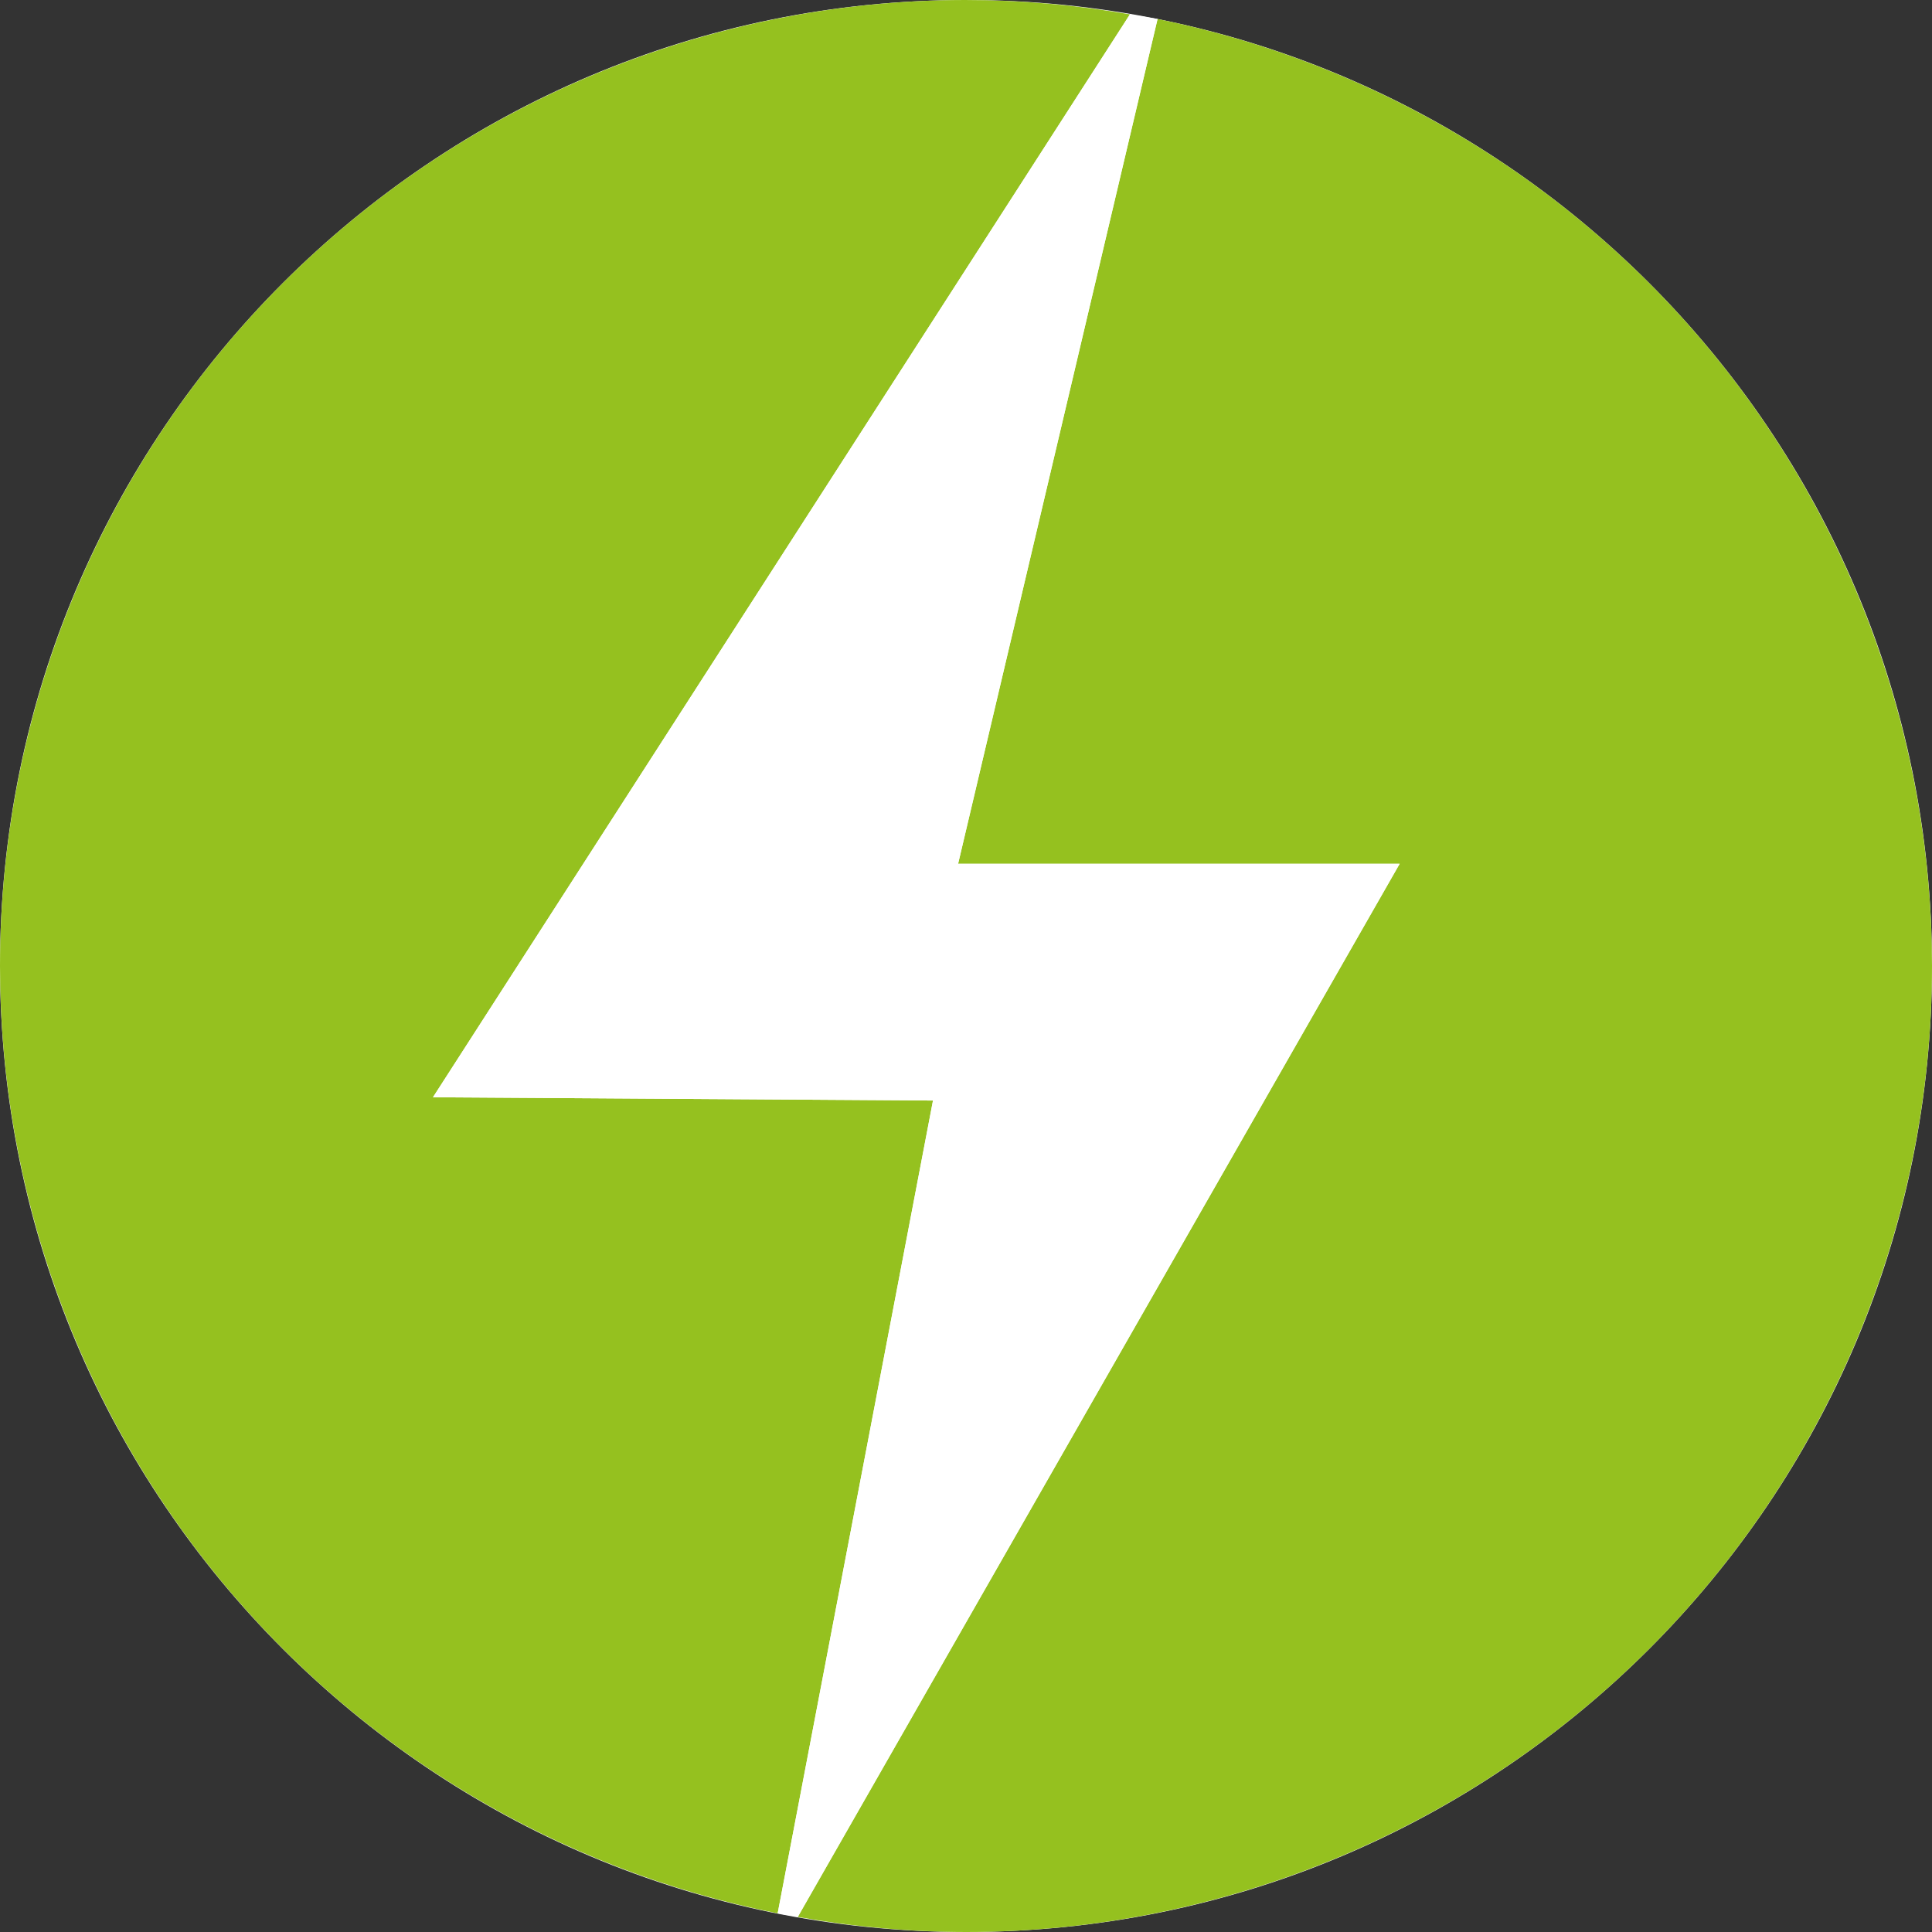
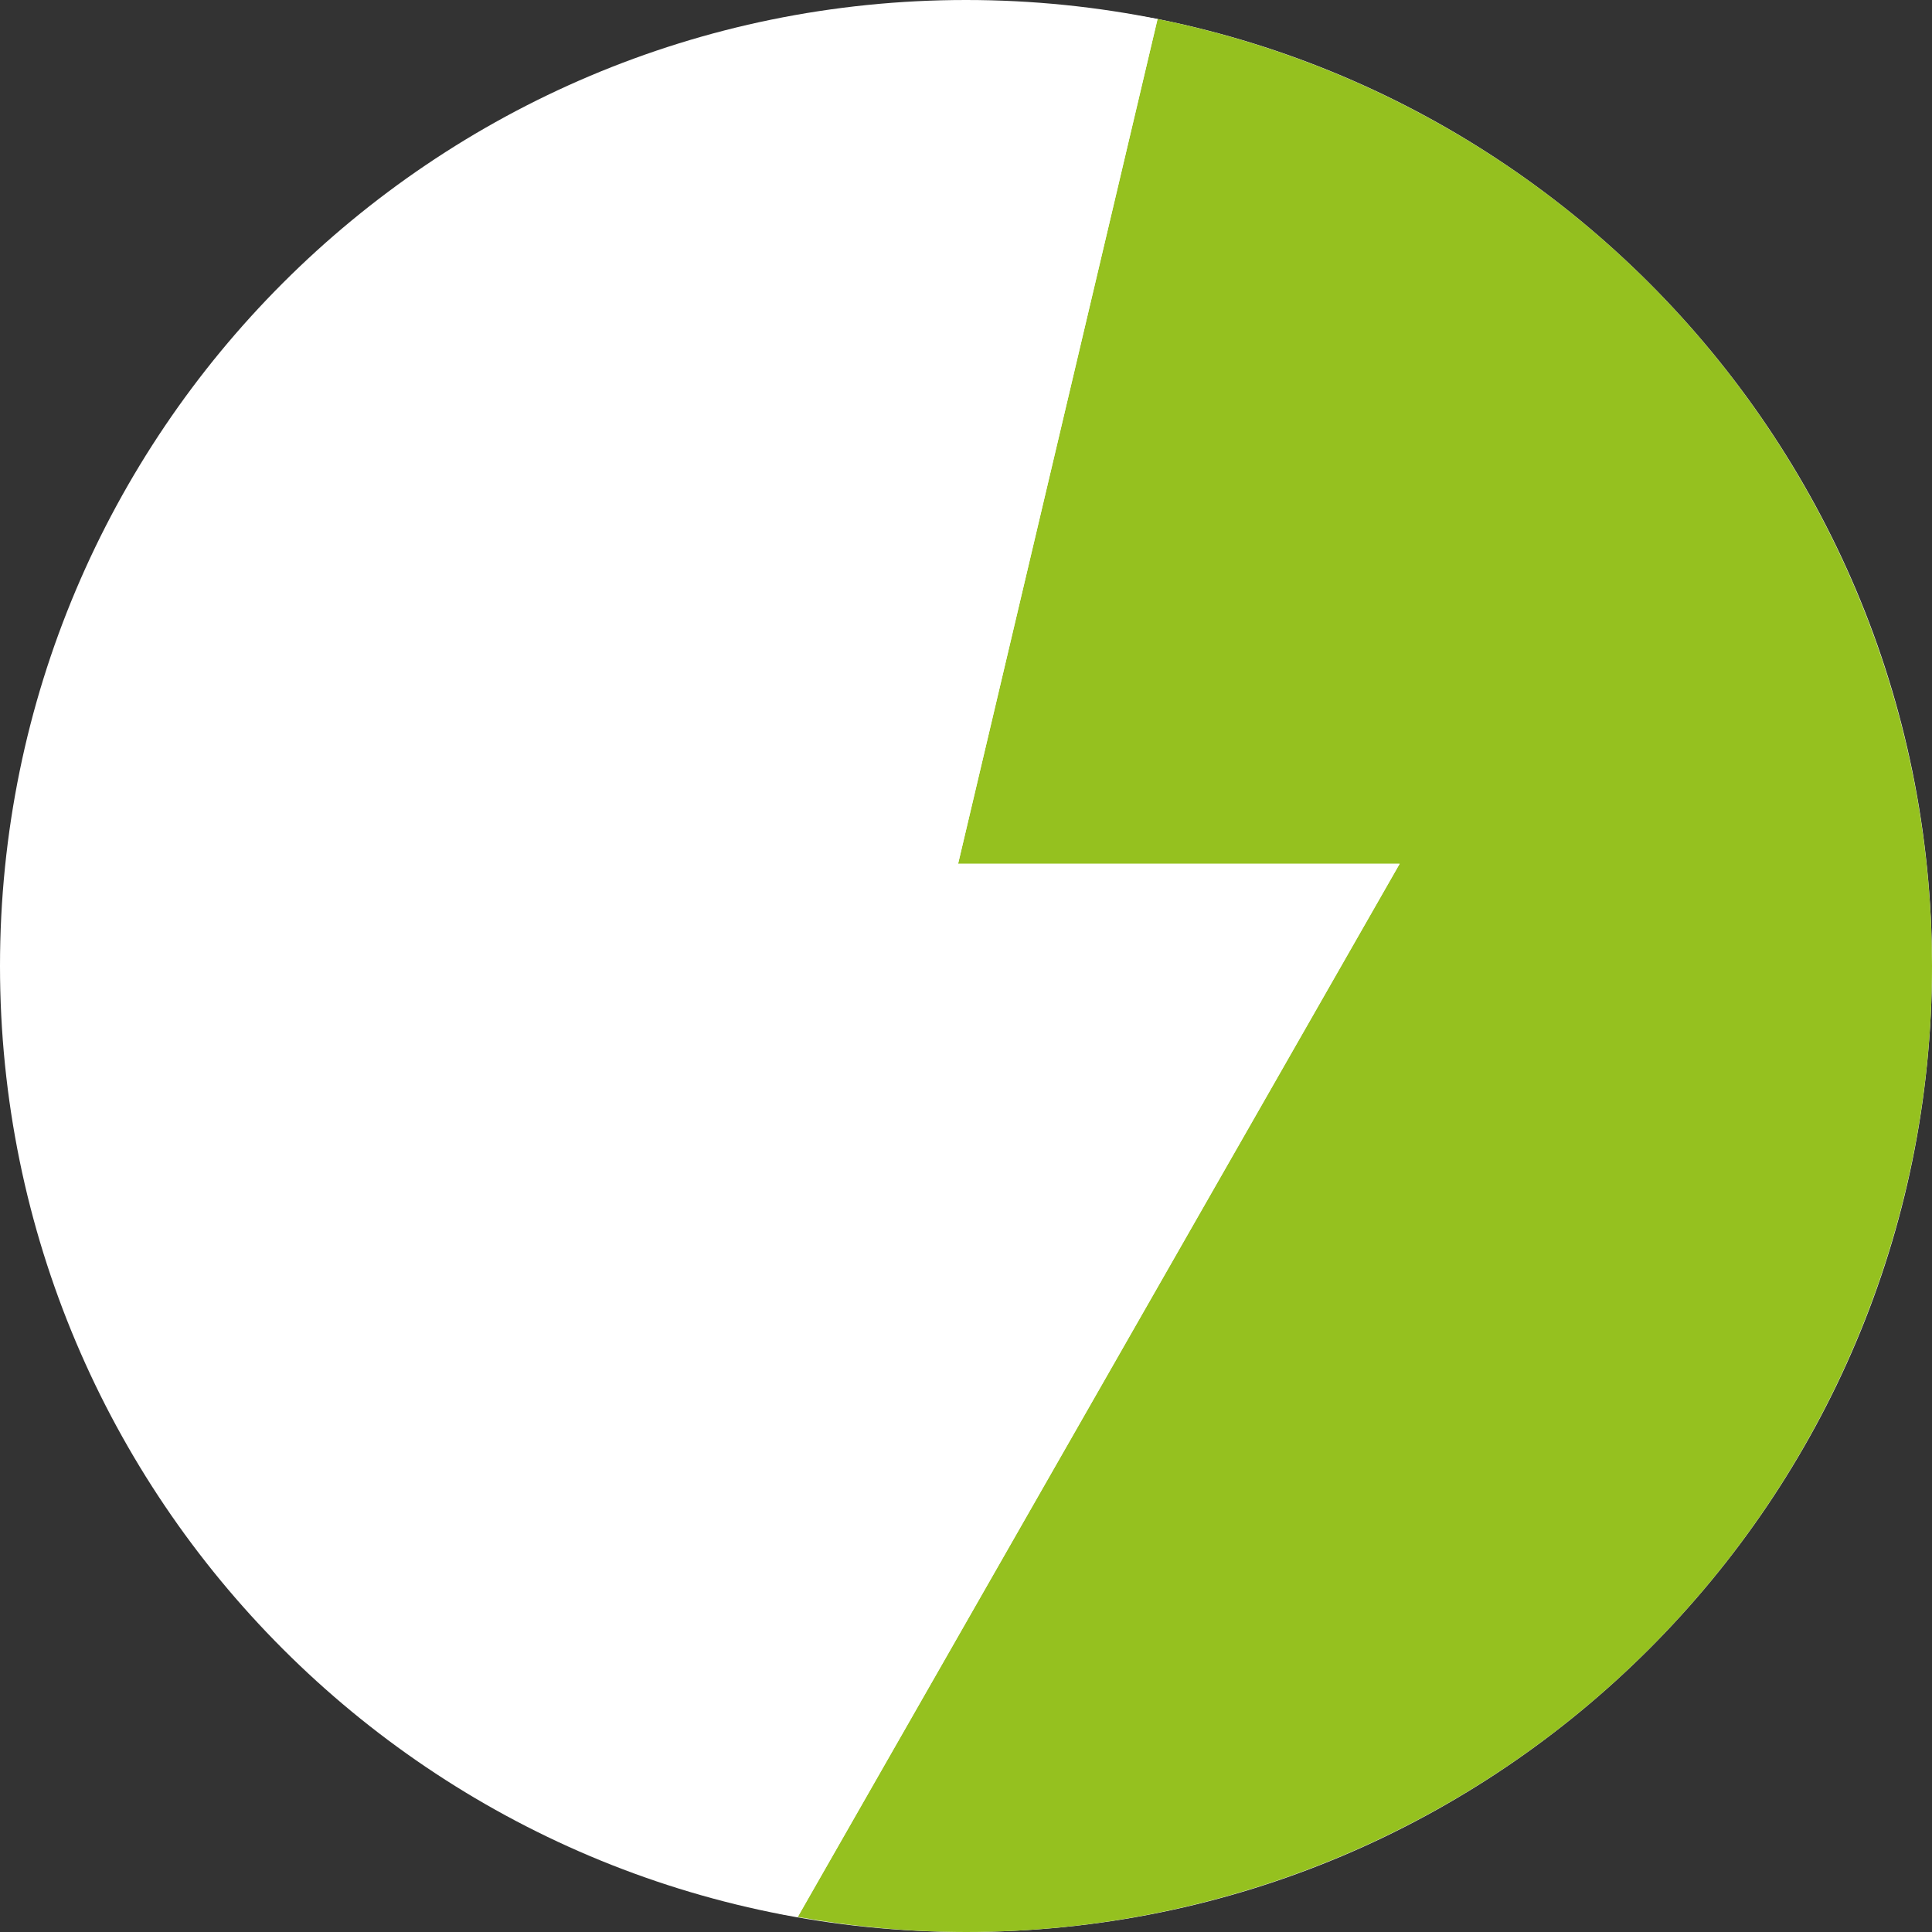
<svg xmlns="http://www.w3.org/2000/svg" width="60" height="60" viewBox="0 0 60 60" fill="none">
  <rect x="0" y="0" width="60" height="60" fill="#333333" stroke="none" />
  <g clip-path="url(#clip0)">
    <path d="M30 60C46.569 60 60 46.569 60 30C60 13.431 46.569 0 30 0C13.431 0 0 13.431 0 30C0 46.569 13.431 60 30 60Z" fill="white" />
    <path d="M35.949 0.59L29.755 26.825H43.468L24.775 59.532C26.5 59.84 28.248 59.997 30 60C37.956 60 45.587 56.839 51.213 51.213C56.839 45.587 60 37.956 60 30C59.999 23.076 57.604 16.365 53.221 11.005C48.837 5.645 42.735 1.965 35.949 0.59Z" fill="#95C11F" />
-     <path d="M13.446 34.077L35.091 0.446C33.399 0.15 31.684 0.001 29.967 0C22.016 0.009 14.394 3.173 8.775 8.799C3.156 14.424 -4.93339e-06 22.049 0 30C0.001 36.941 2.408 43.666 6.812 49.031C11.216 54.396 17.344 58.068 24.151 59.421L28.975 34.178L13.446 34.077Z" fill="#95C11F" />
    <path d="M29.755 26.825L35.949 0.59L35.091 0.446L13.446 34.077L28.975 34.178L24.151 59.421L24.775 59.532L43.468 26.825H29.755Z" fill="white" />
  </g>
  <defs>
    <clipPath id="clip0">
      <rect width="60" height="60" fill="white" />
    </clipPath>
  </defs>
</svg>